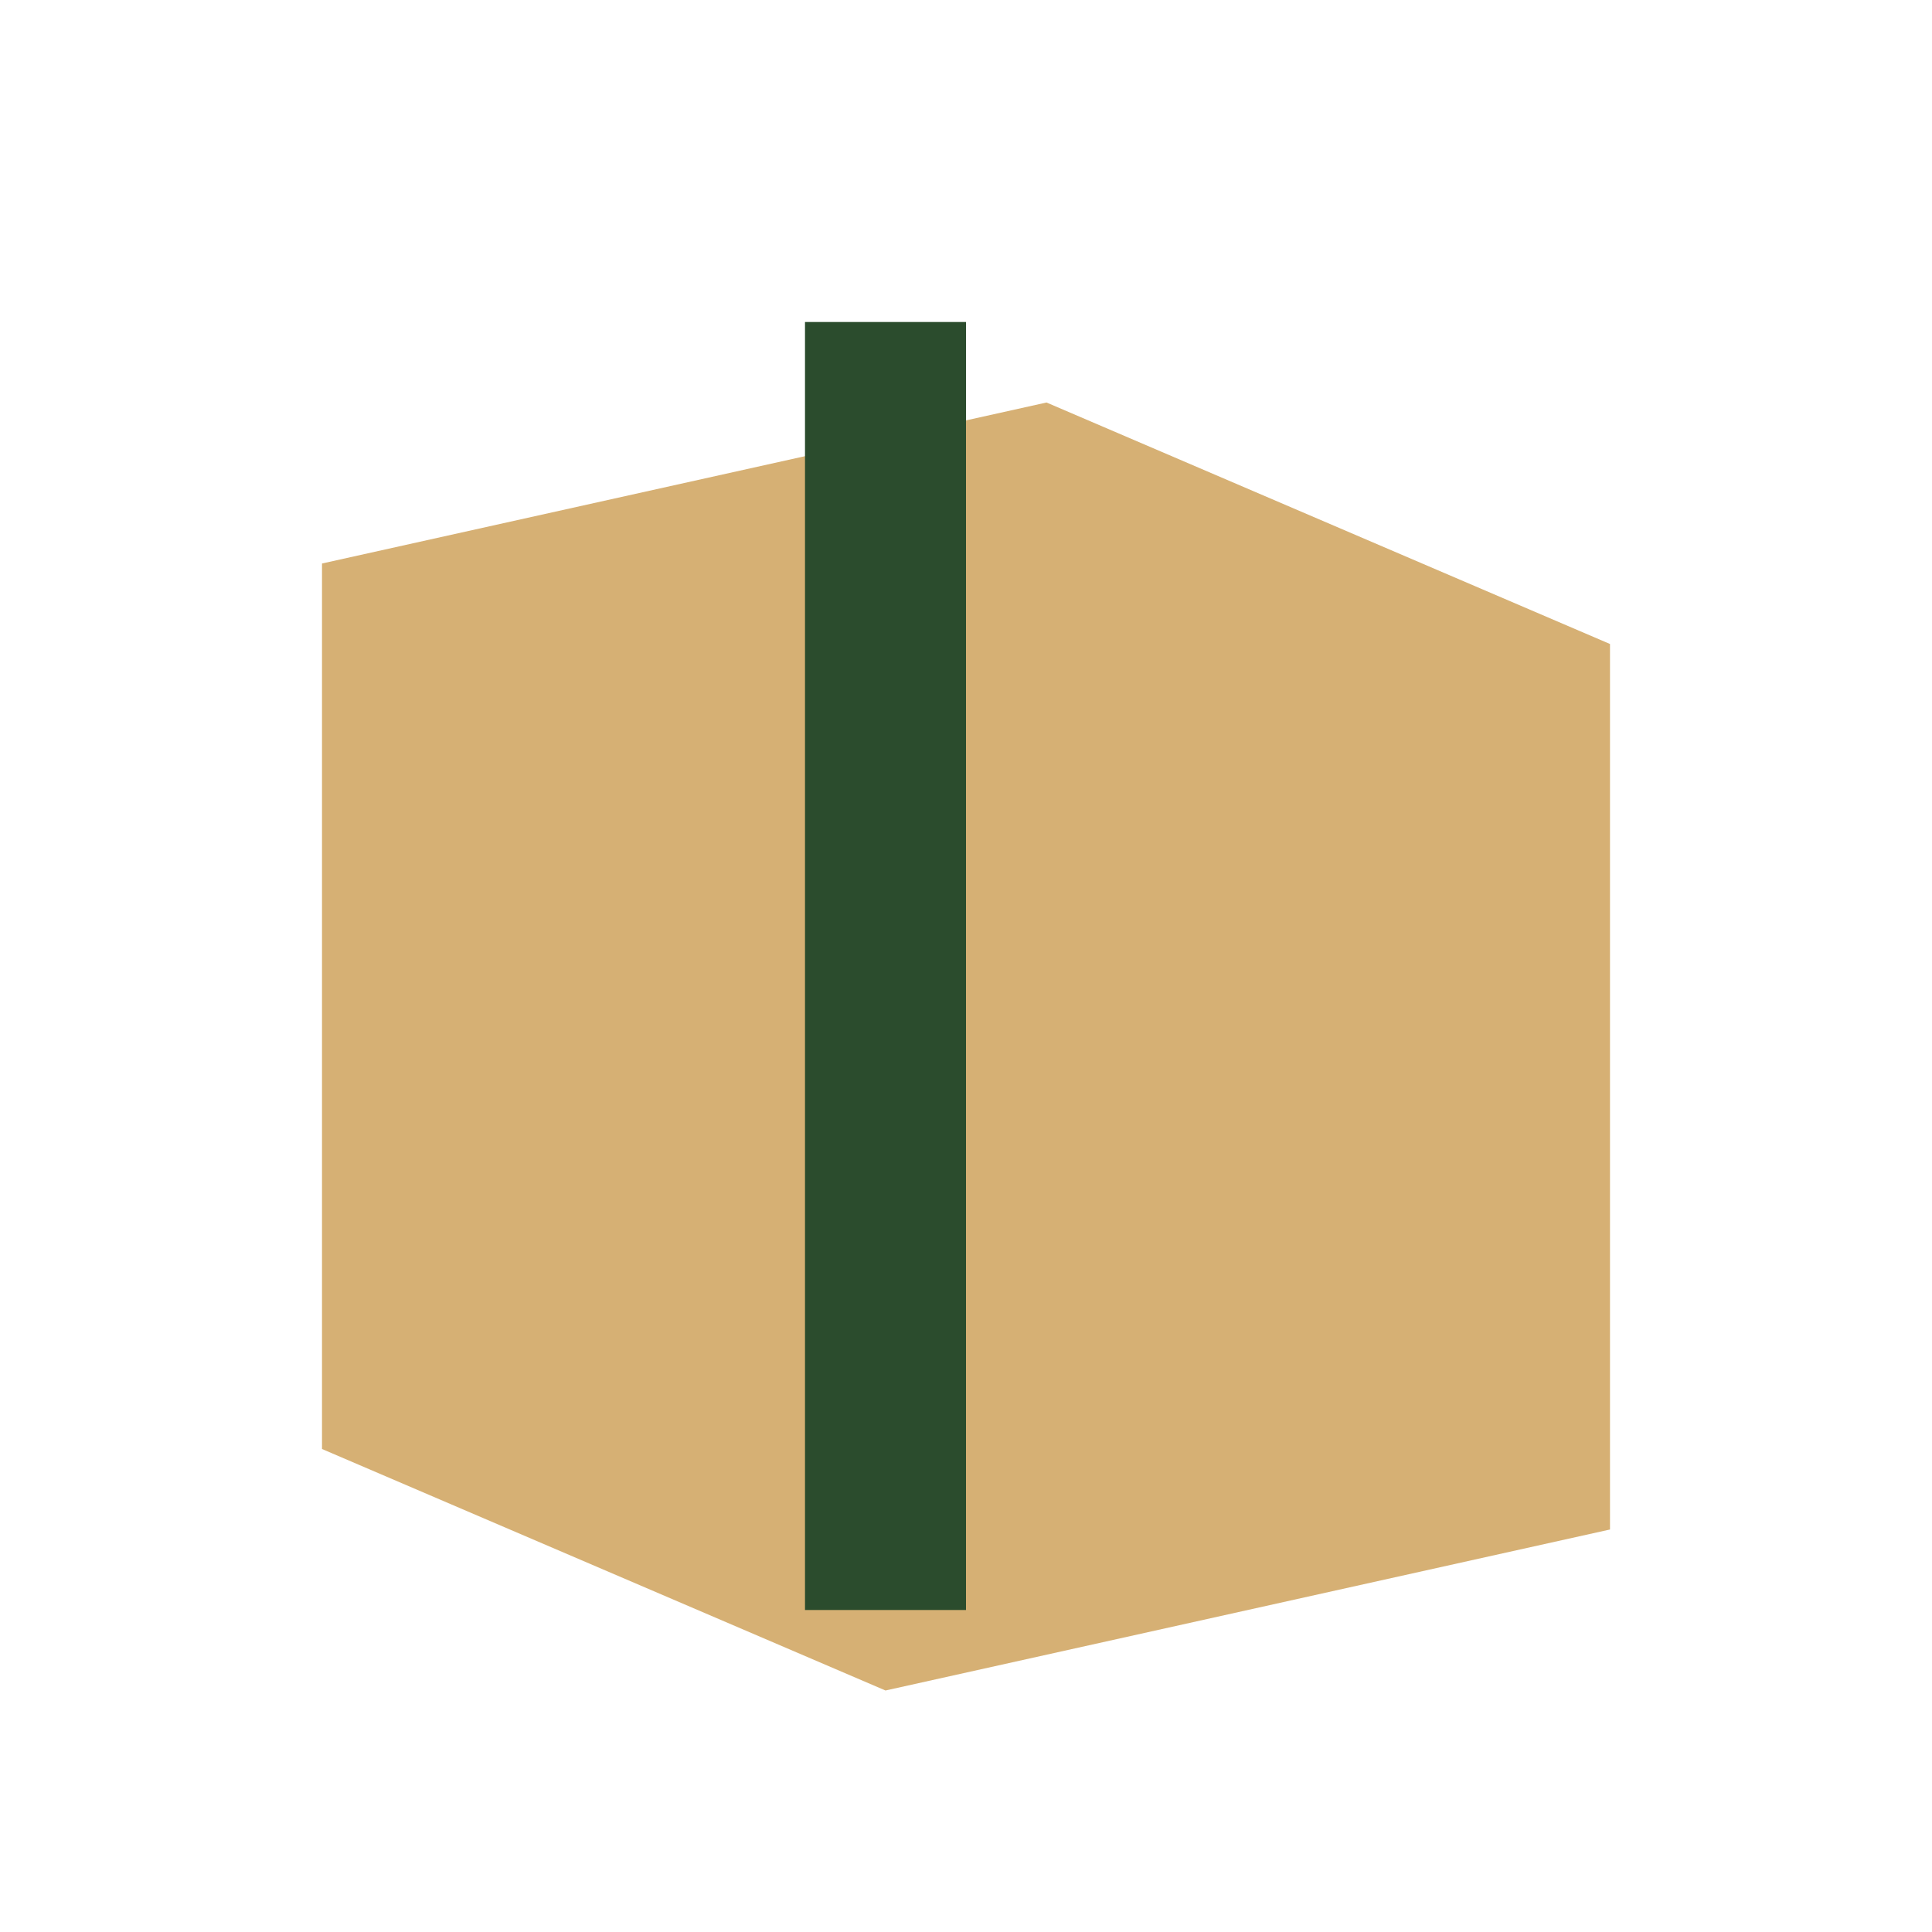
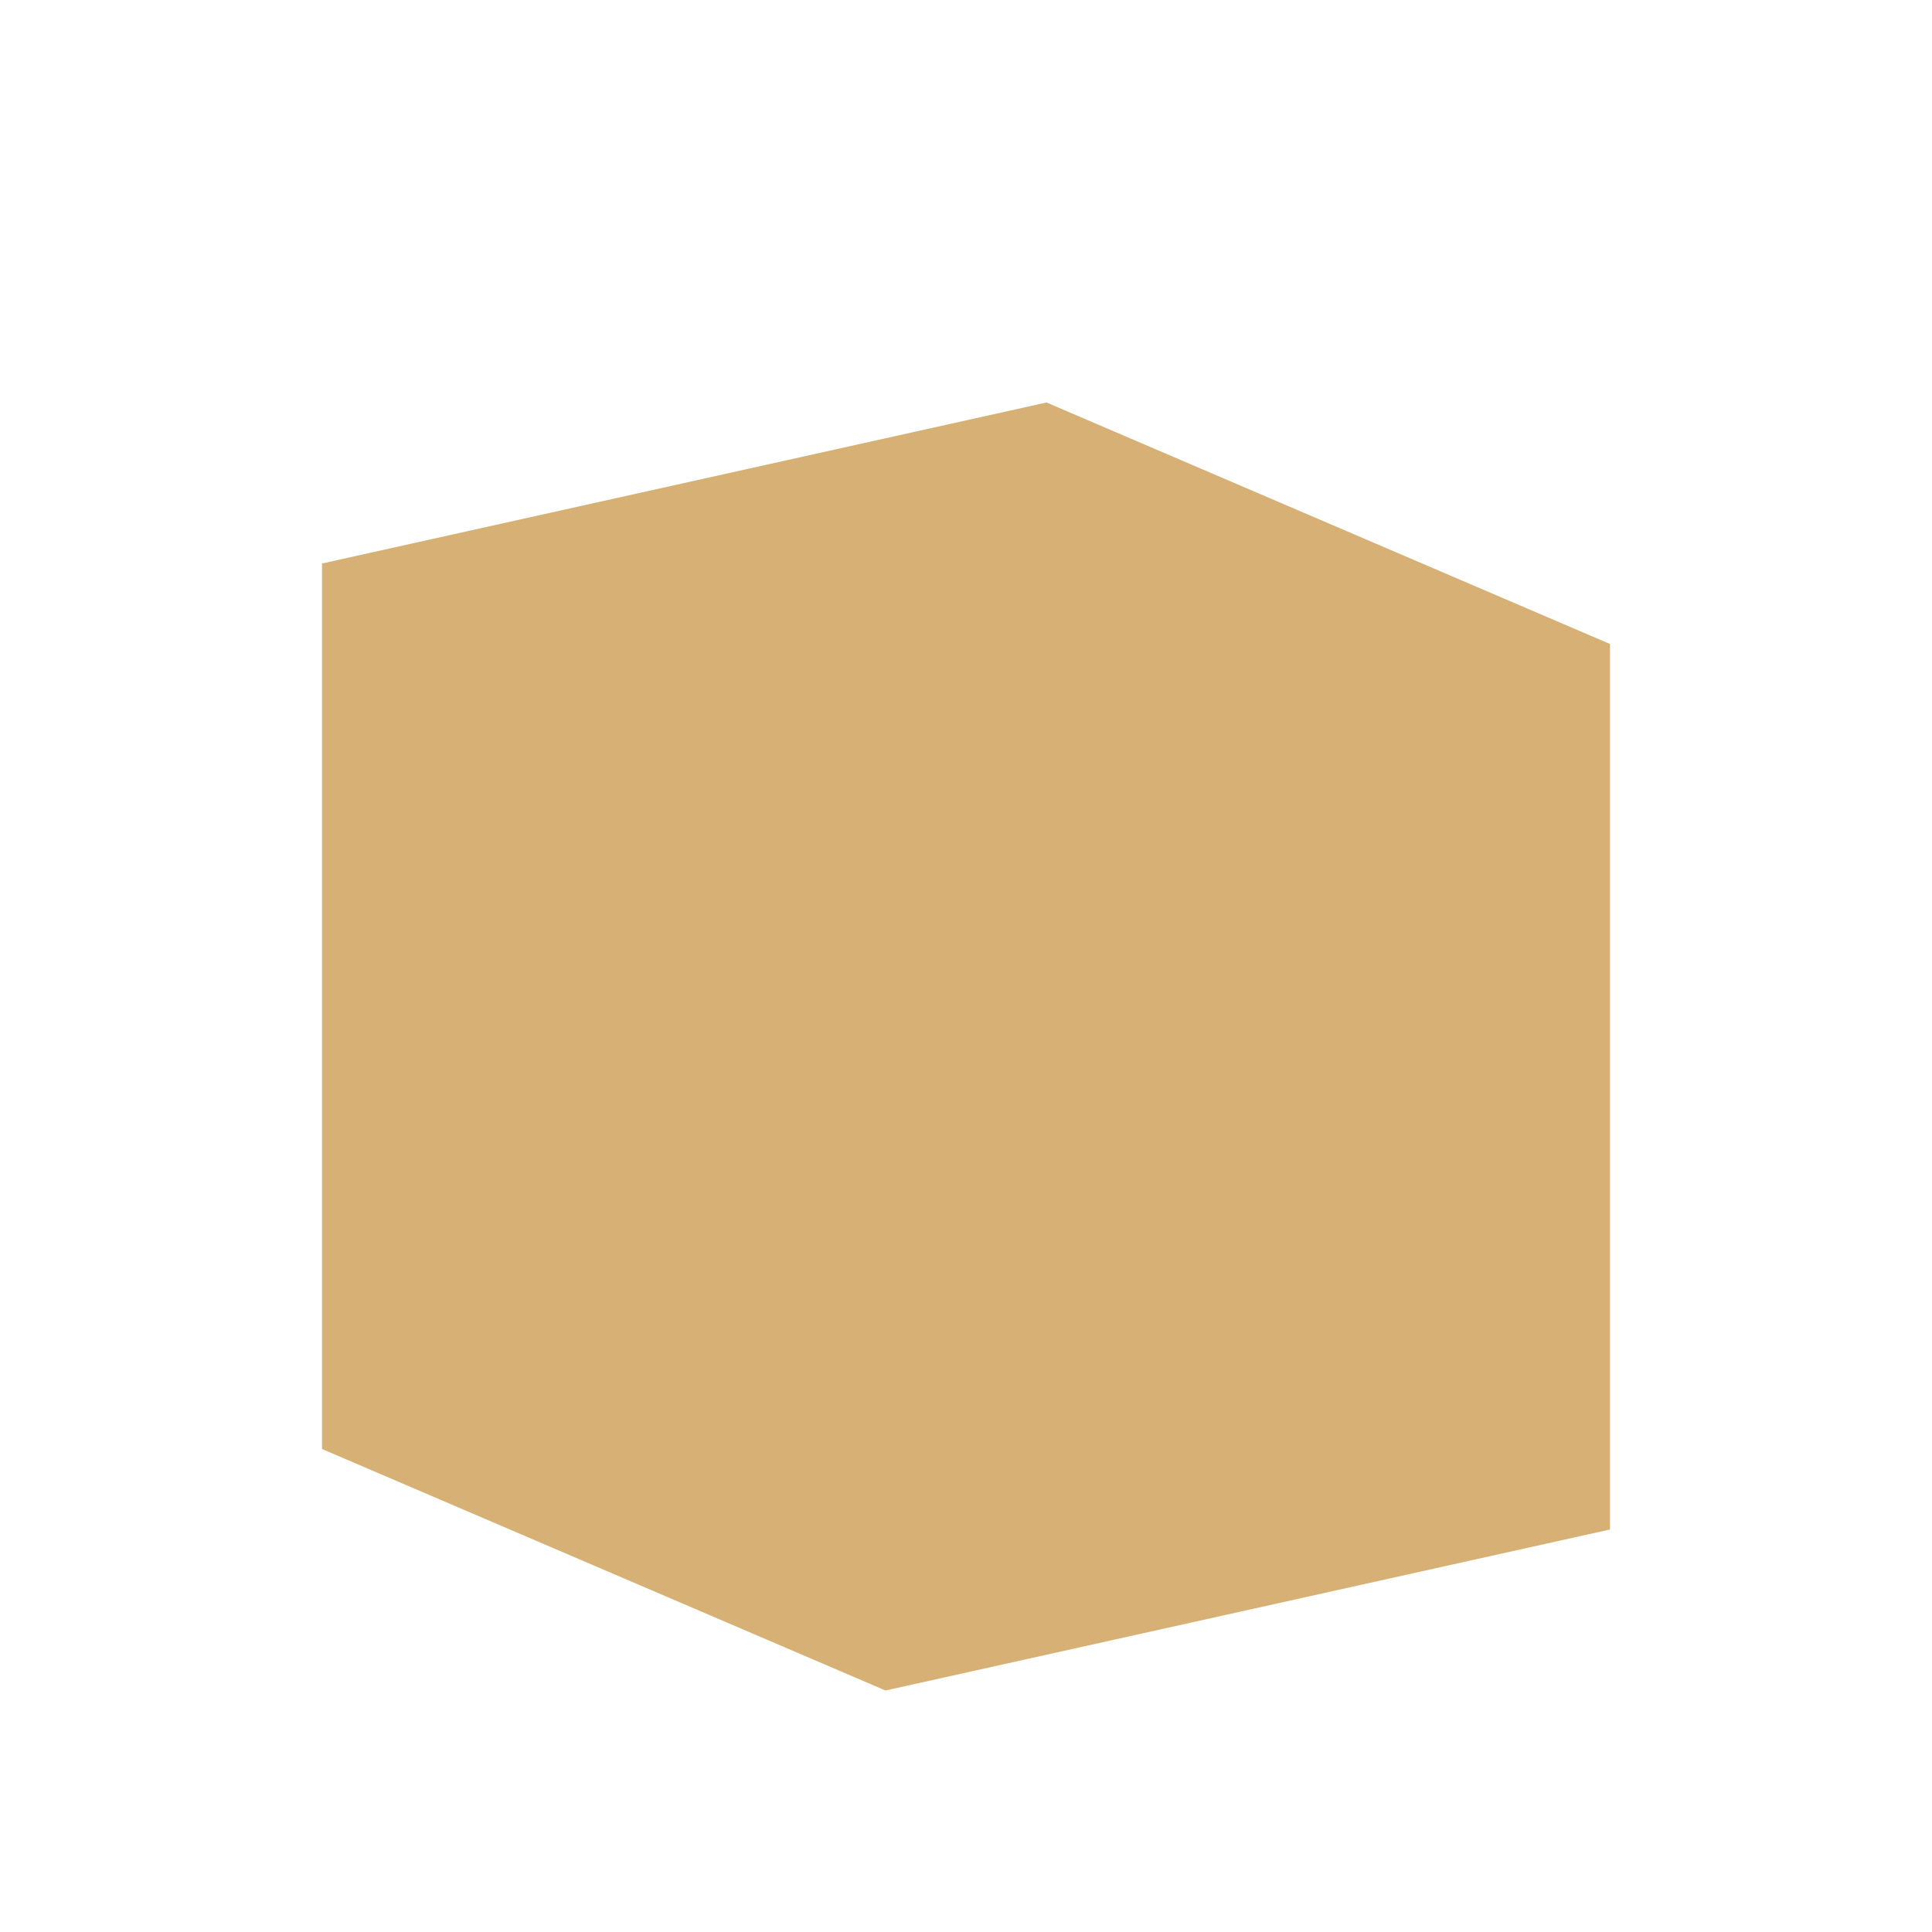
<svg xmlns="http://www.w3.org/2000/svg" width="32" height="32" viewBox="0 0 24 24">
-   <path d="M4 7v11l7 3 9-2V8l-7-3-9 2z" fill="#D6B074" />
-   <path d="M11 4v16" stroke="#2B4C2D" stroke-width="2" />
+   <path d="M4 7v11l7 3 9-2V8l-7-3-9 2" fill="#D6B074" />
</svg>